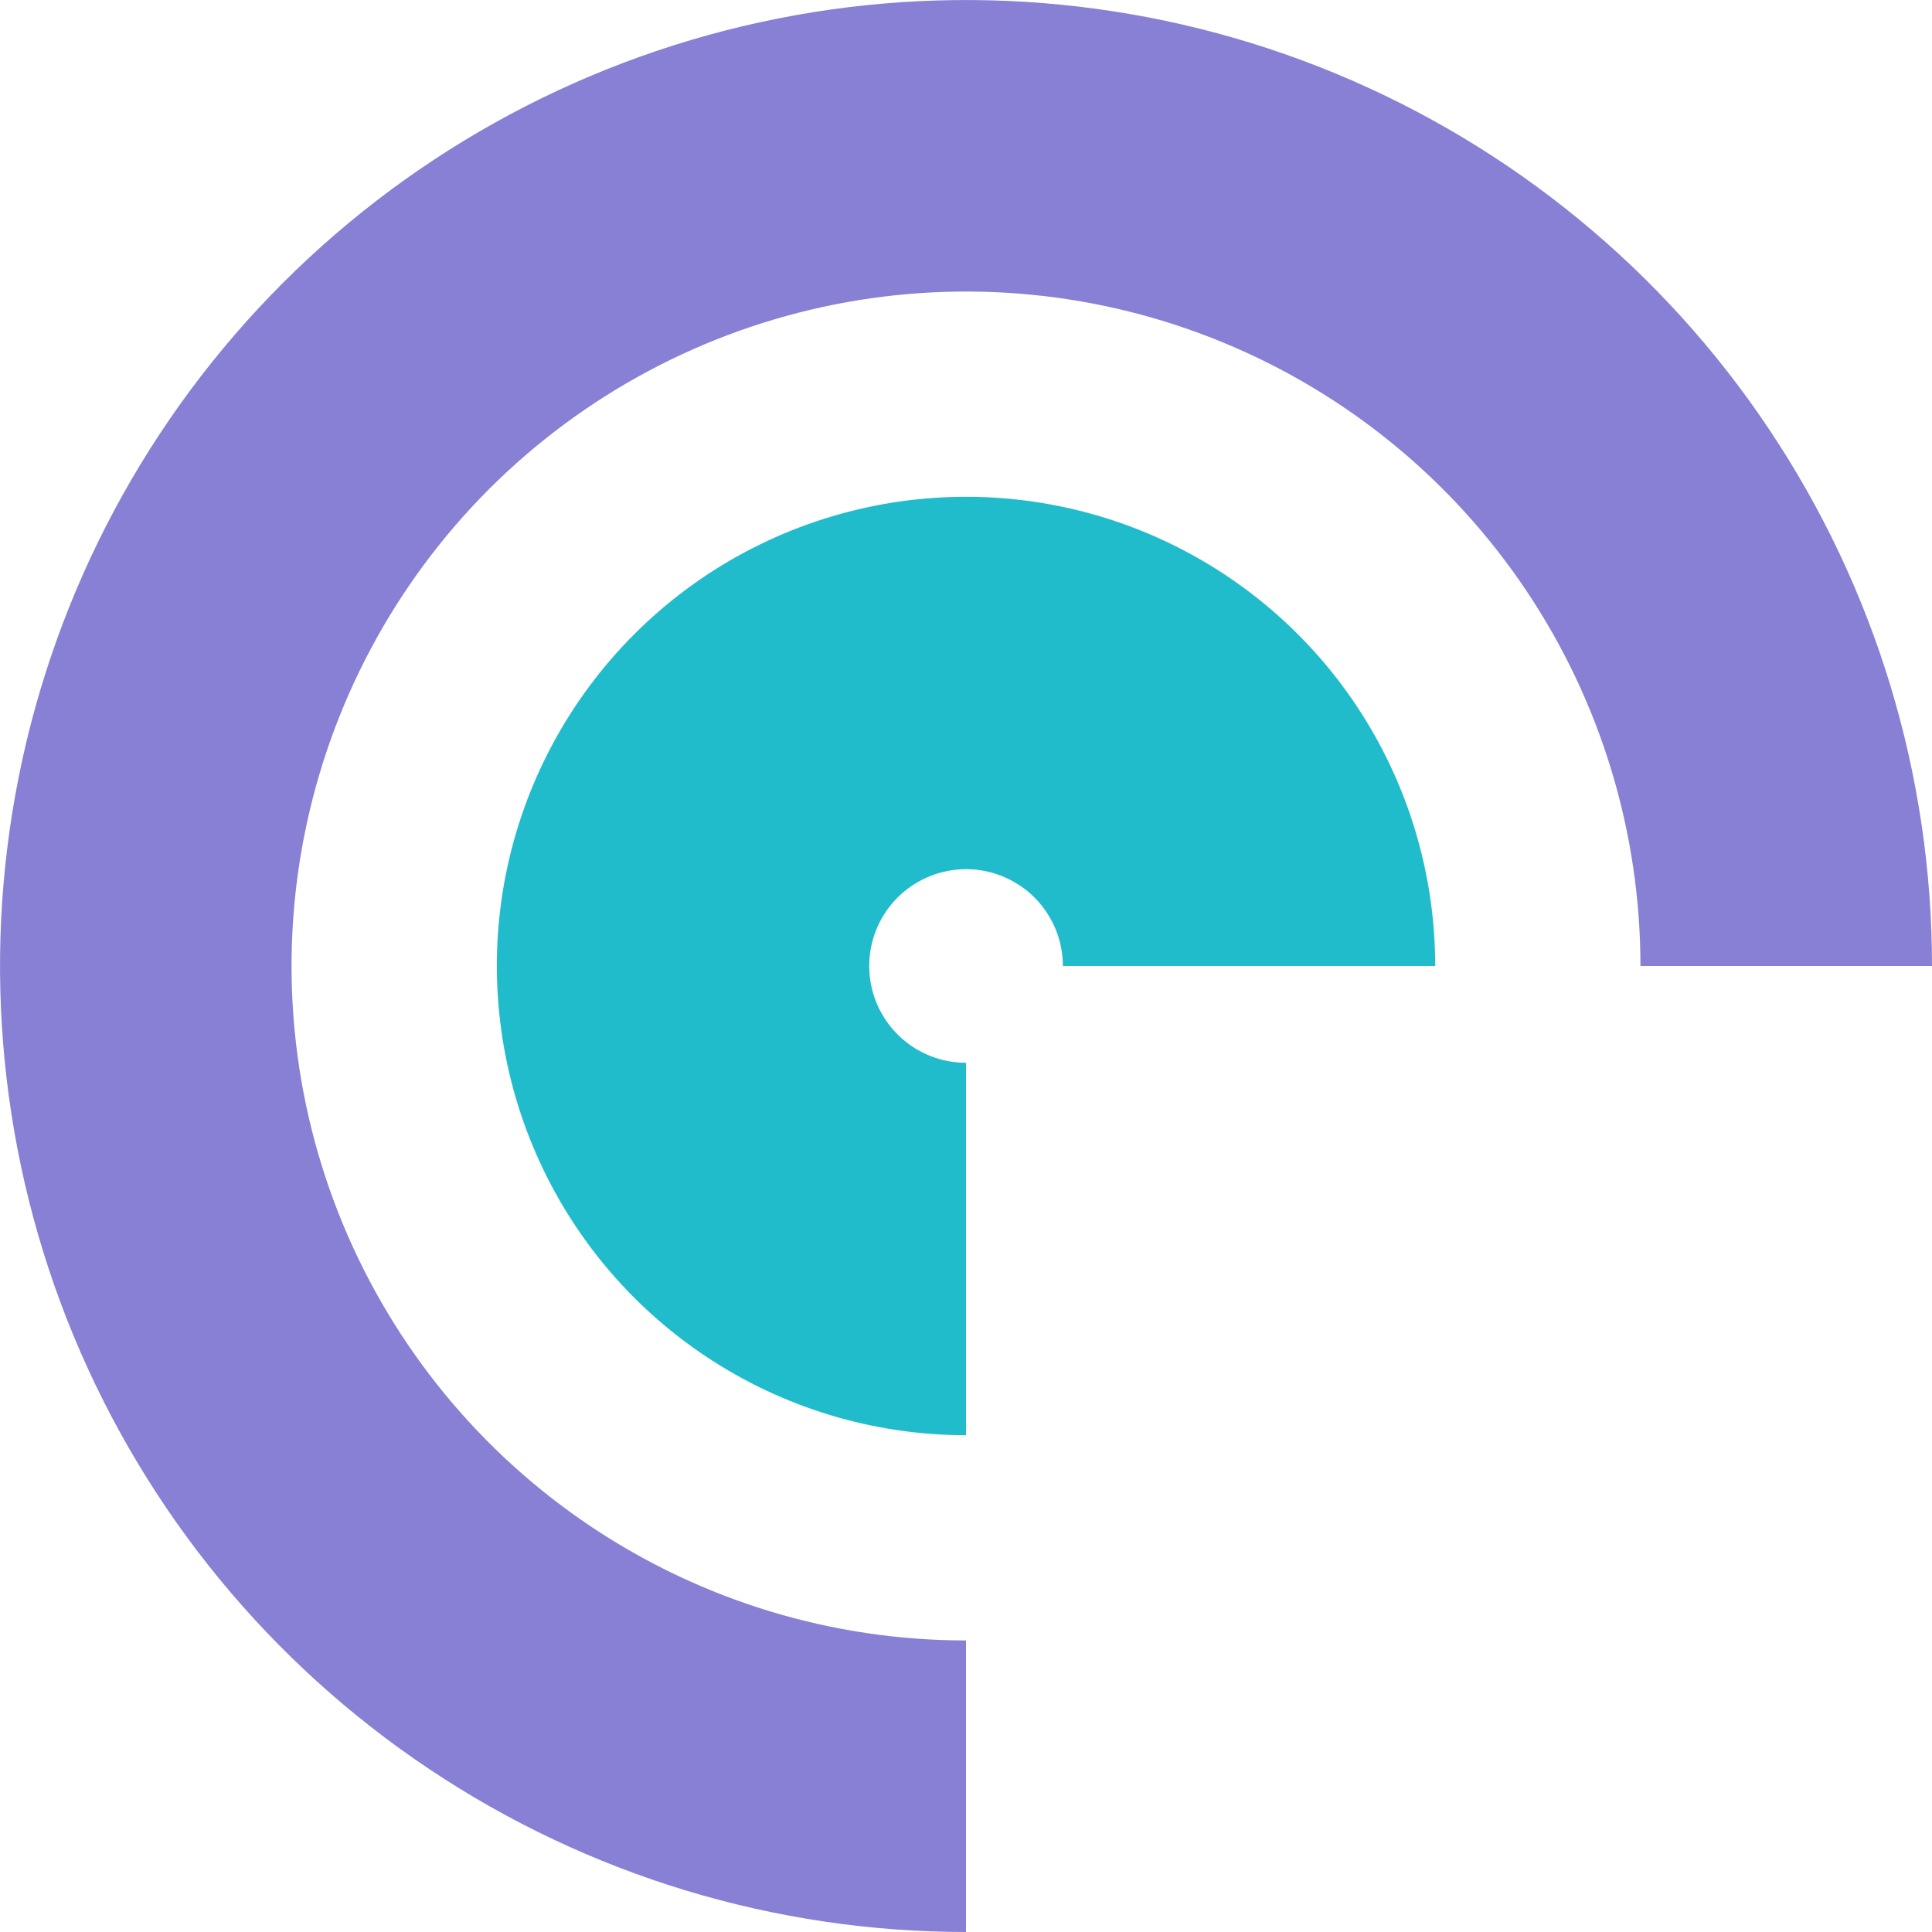
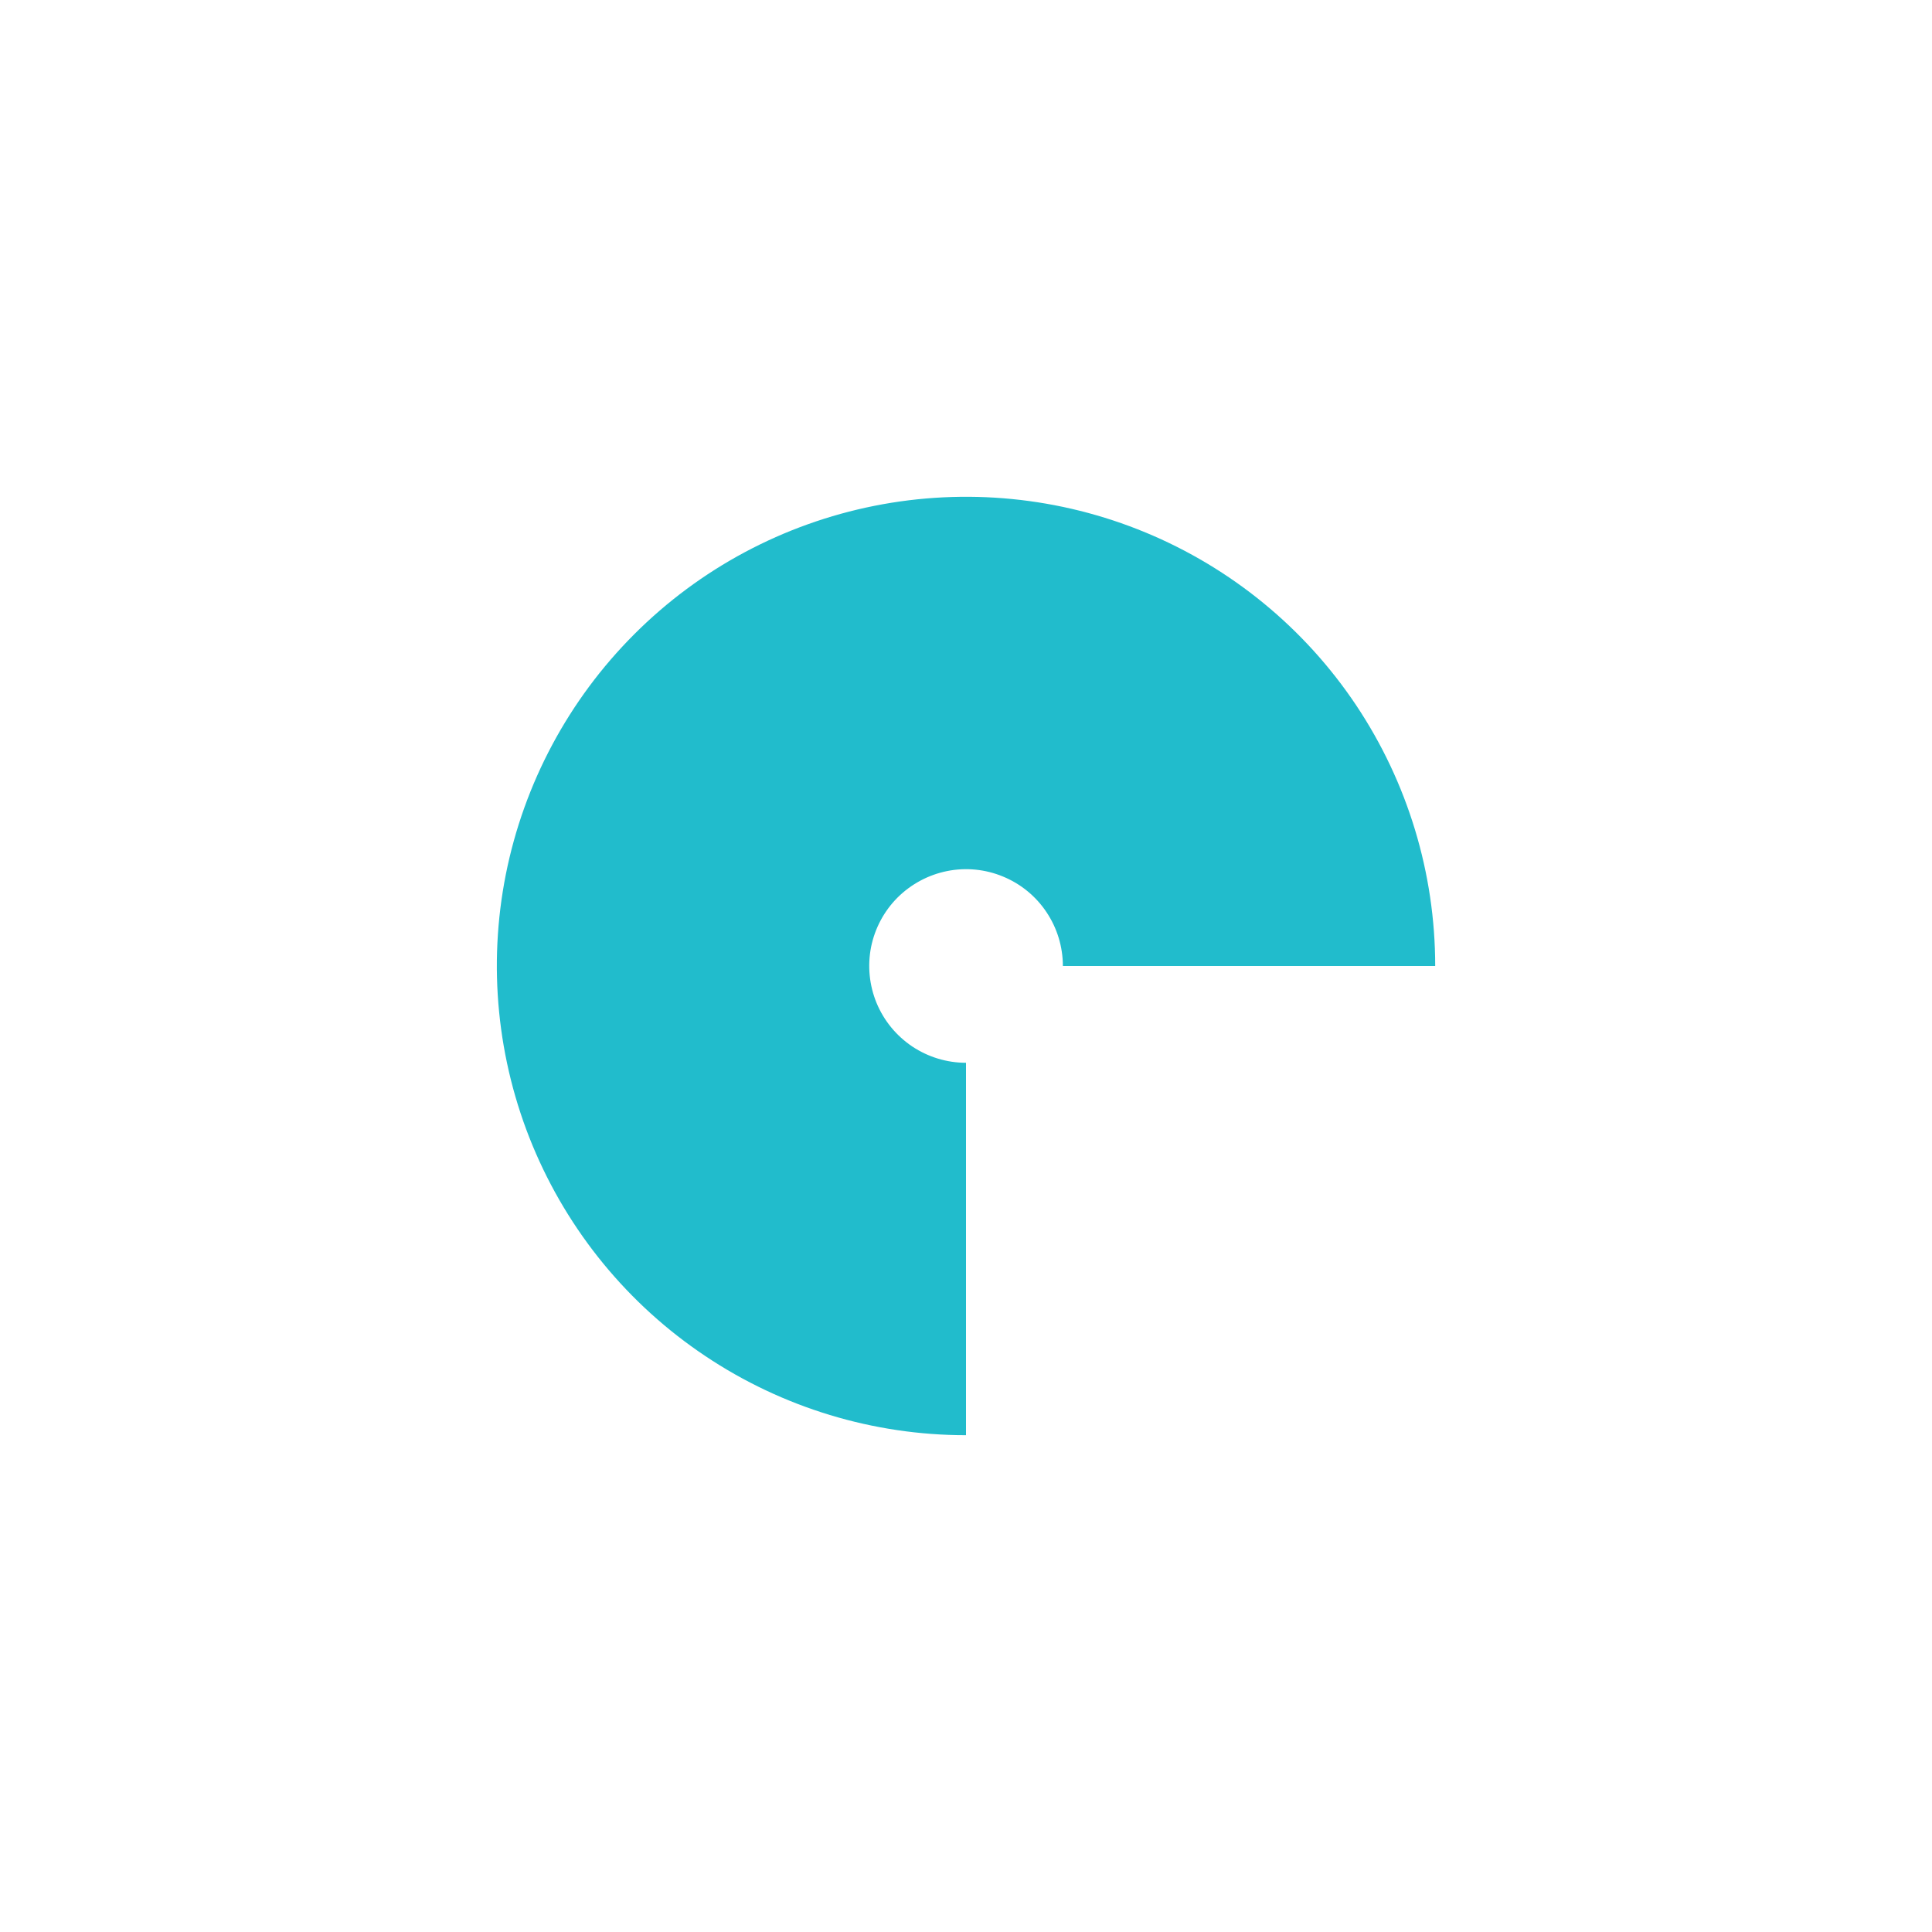
<svg xmlns="http://www.w3.org/2000/svg" width="21" height="21" viewBox="0 0 21 21" fill="none">
-   <path d="M21 10.5C21 8.423 20.384 6.393 19.23 4.667C18.077 2.94 16.437 1.594 14.518 0.799C12.6 0.005 10.488 -0.203 8.452 0.202C6.415 0.607 4.544 1.607 3.075 3.075C1.607 4.544 0.607 6.415 0.202 8.452C-0.203 10.488 0.005 12.6 0.799 14.518C1.594 16.437 2.94 18.077 4.667 19.23C6.393 20.384 8.423 21 10.5 21V17.831C9.05 17.831 7.633 17.401 6.427 16.595C5.222 15.79 4.282 14.645 3.727 13.305C3.172 11.966 3.027 10.492 3.31 9.07C3.593 7.648 4.291 6.342 5.316 5.316C6.342 4.291 7.648 3.593 9.07 3.31C10.492 3.027 11.966 3.172 13.305 3.727C14.645 4.282 15.79 5.222 16.595 6.427C17.401 7.633 17.831 9.05 17.831 10.5H21Z" fill="#8880D4" />
  <path d="M15.6 10.5C15.6 9.491 15.301 8.505 14.741 7.666C14.181 6.828 13.384 6.174 12.452 5.788C11.52 5.402 10.495 5.301 9.505 5.498C8.516 5.695 7.607 6.18 6.894 6.894C6.181 7.607 5.695 8.516 5.498 9.505C5.302 10.494 5.403 11.52 5.789 12.452C6.175 13.383 6.828 14.18 7.667 14.74C8.506 15.301 9.492 15.6 10.5 15.6V11.552C10.292 11.552 10.089 11.49 9.916 11.375C9.743 11.259 9.608 11.095 9.528 10.902C9.449 10.71 9.428 10.499 9.468 10.295C9.509 10.091 9.609 9.903 9.756 9.756C9.904 9.609 10.091 9.509 10.295 9.468C10.499 9.427 10.711 9.448 10.903 9.528C11.095 9.607 11.26 9.742 11.375 9.915C11.491 10.088 11.553 10.292 11.553 10.5H15.6Z" fill="#21BCCC" />
</svg>